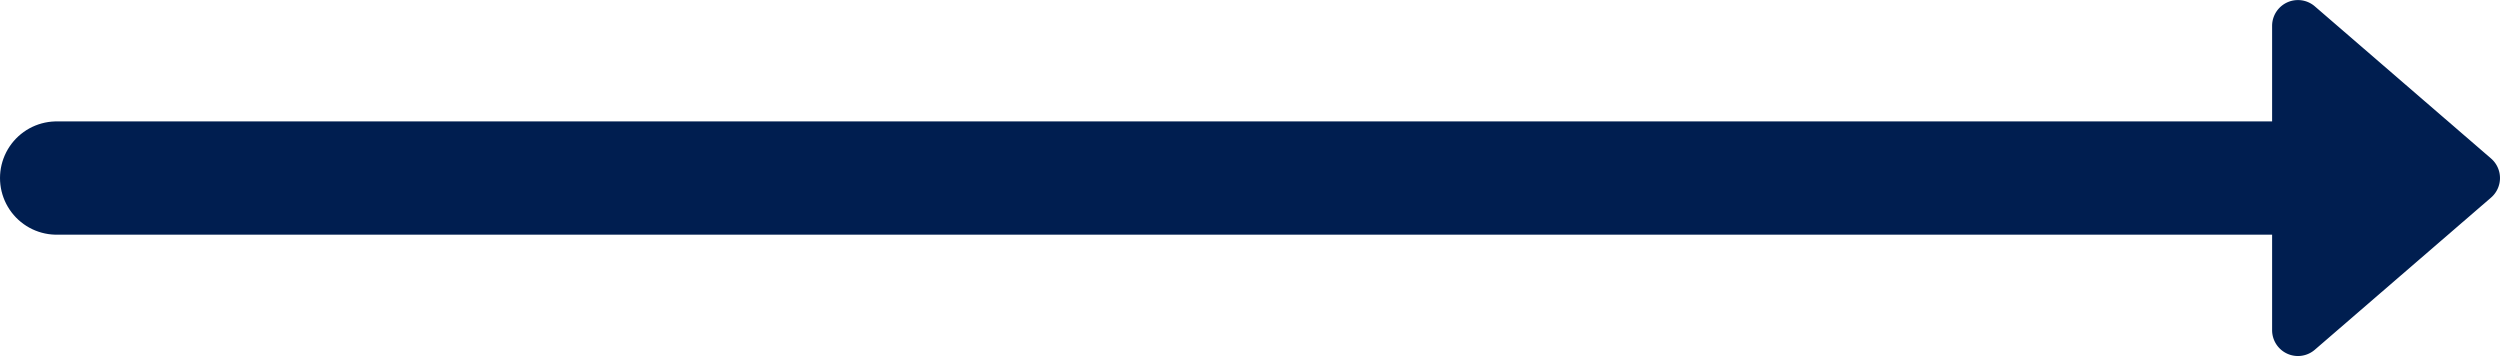
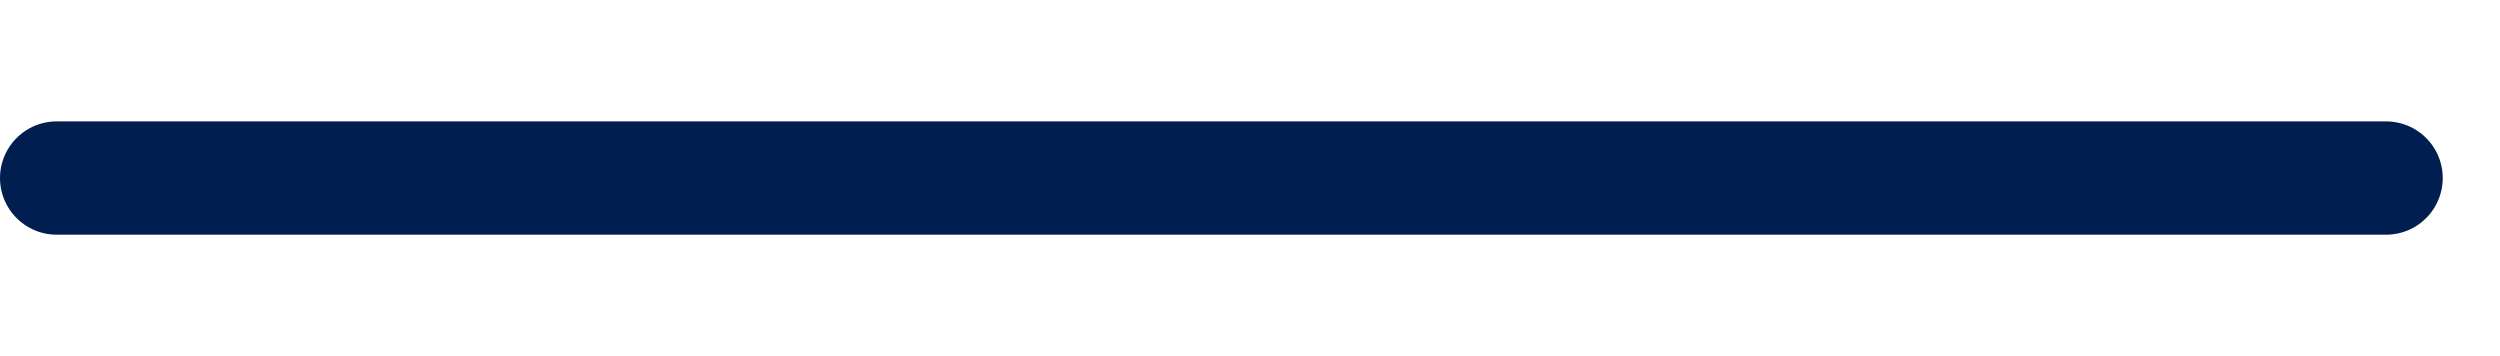
<svg xmlns="http://www.w3.org/2000/svg" width="44.133" height="6.286" viewBox="0 0 44.133 6.286">
  <script />
  <g id="Grupo_165" data-name="Grupo 165" transform="translate(1)">
    <line id="Linha_16" data-name="Linha 16" x1="41.122" transform="translate(0 3.143)" fill="none" stroke="#001E50" stroke-linecap="round" stroke-width="2" />
-     <path id="Caminho_704" data-name="Caminho 704" d="M1033.2-251.976v-5.373a.456.456,0,0,1,.754-.345l3.111,2.686a.456.456,0,0,1,0,.69l-3.111,2.686A.456.456,0,0,1,1033.2-251.976Z" transform="translate(-994.09 257.806)" fill="#001E50" />
  </g>
</svg>